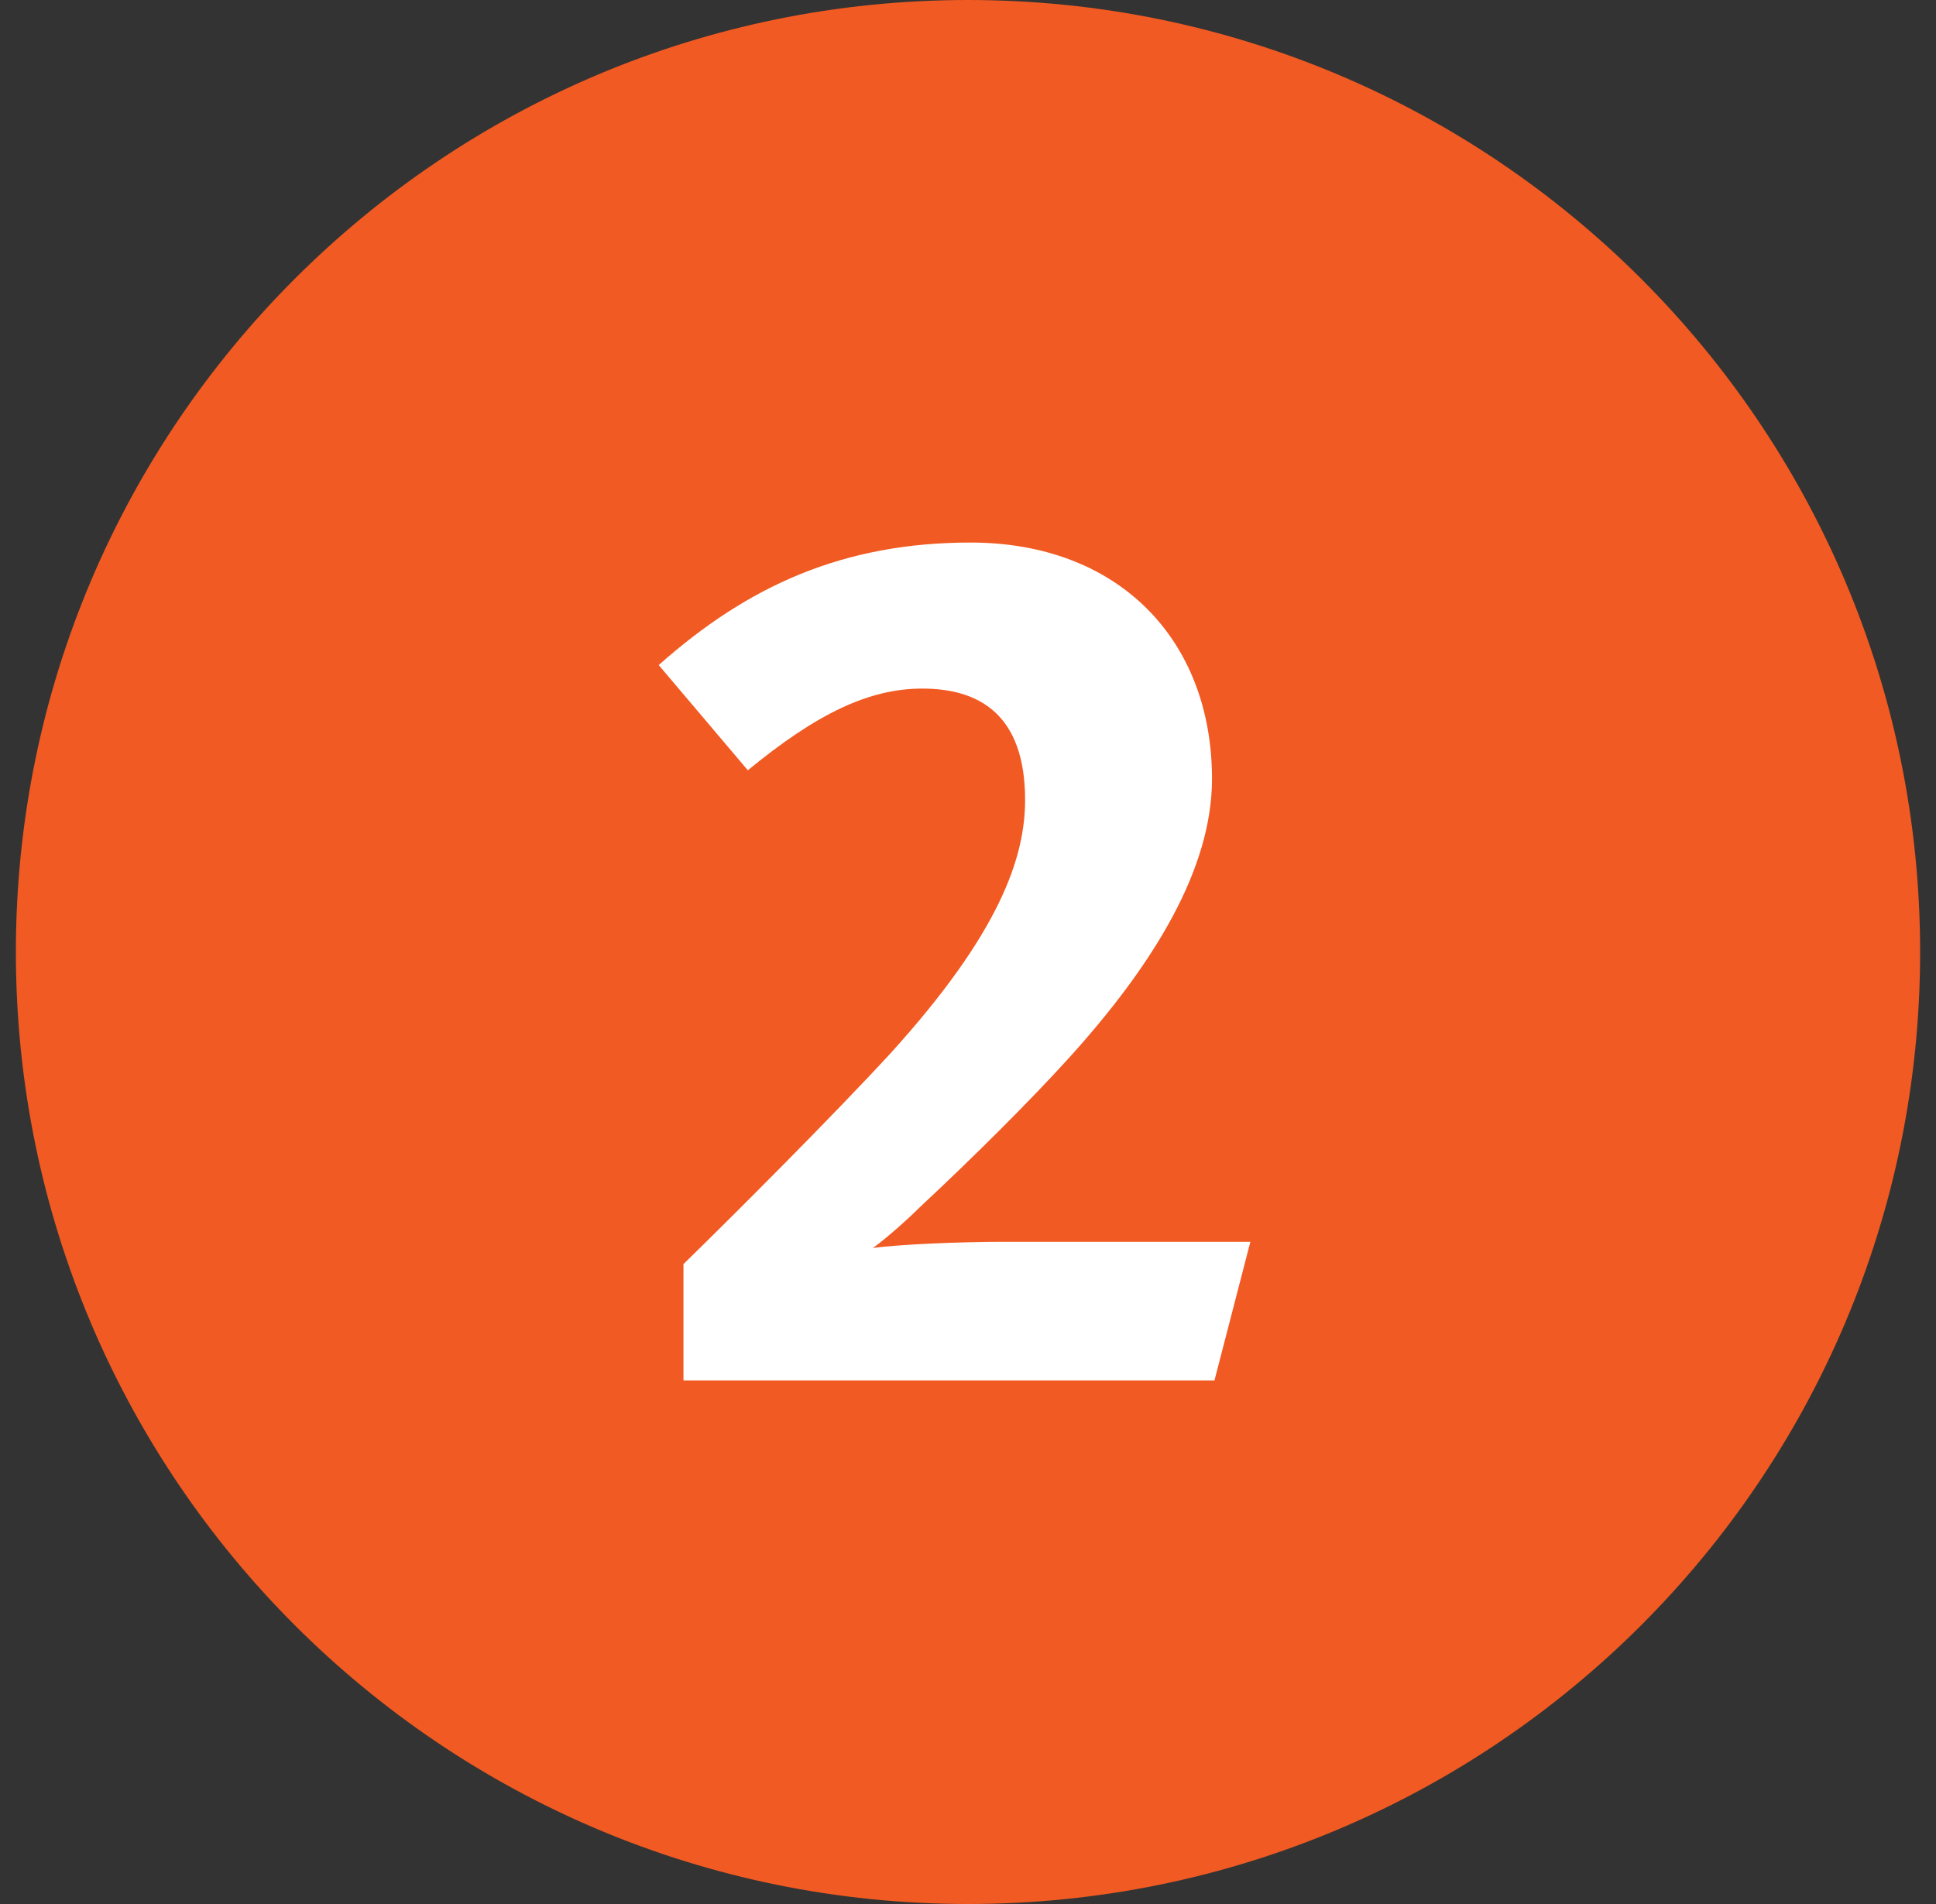
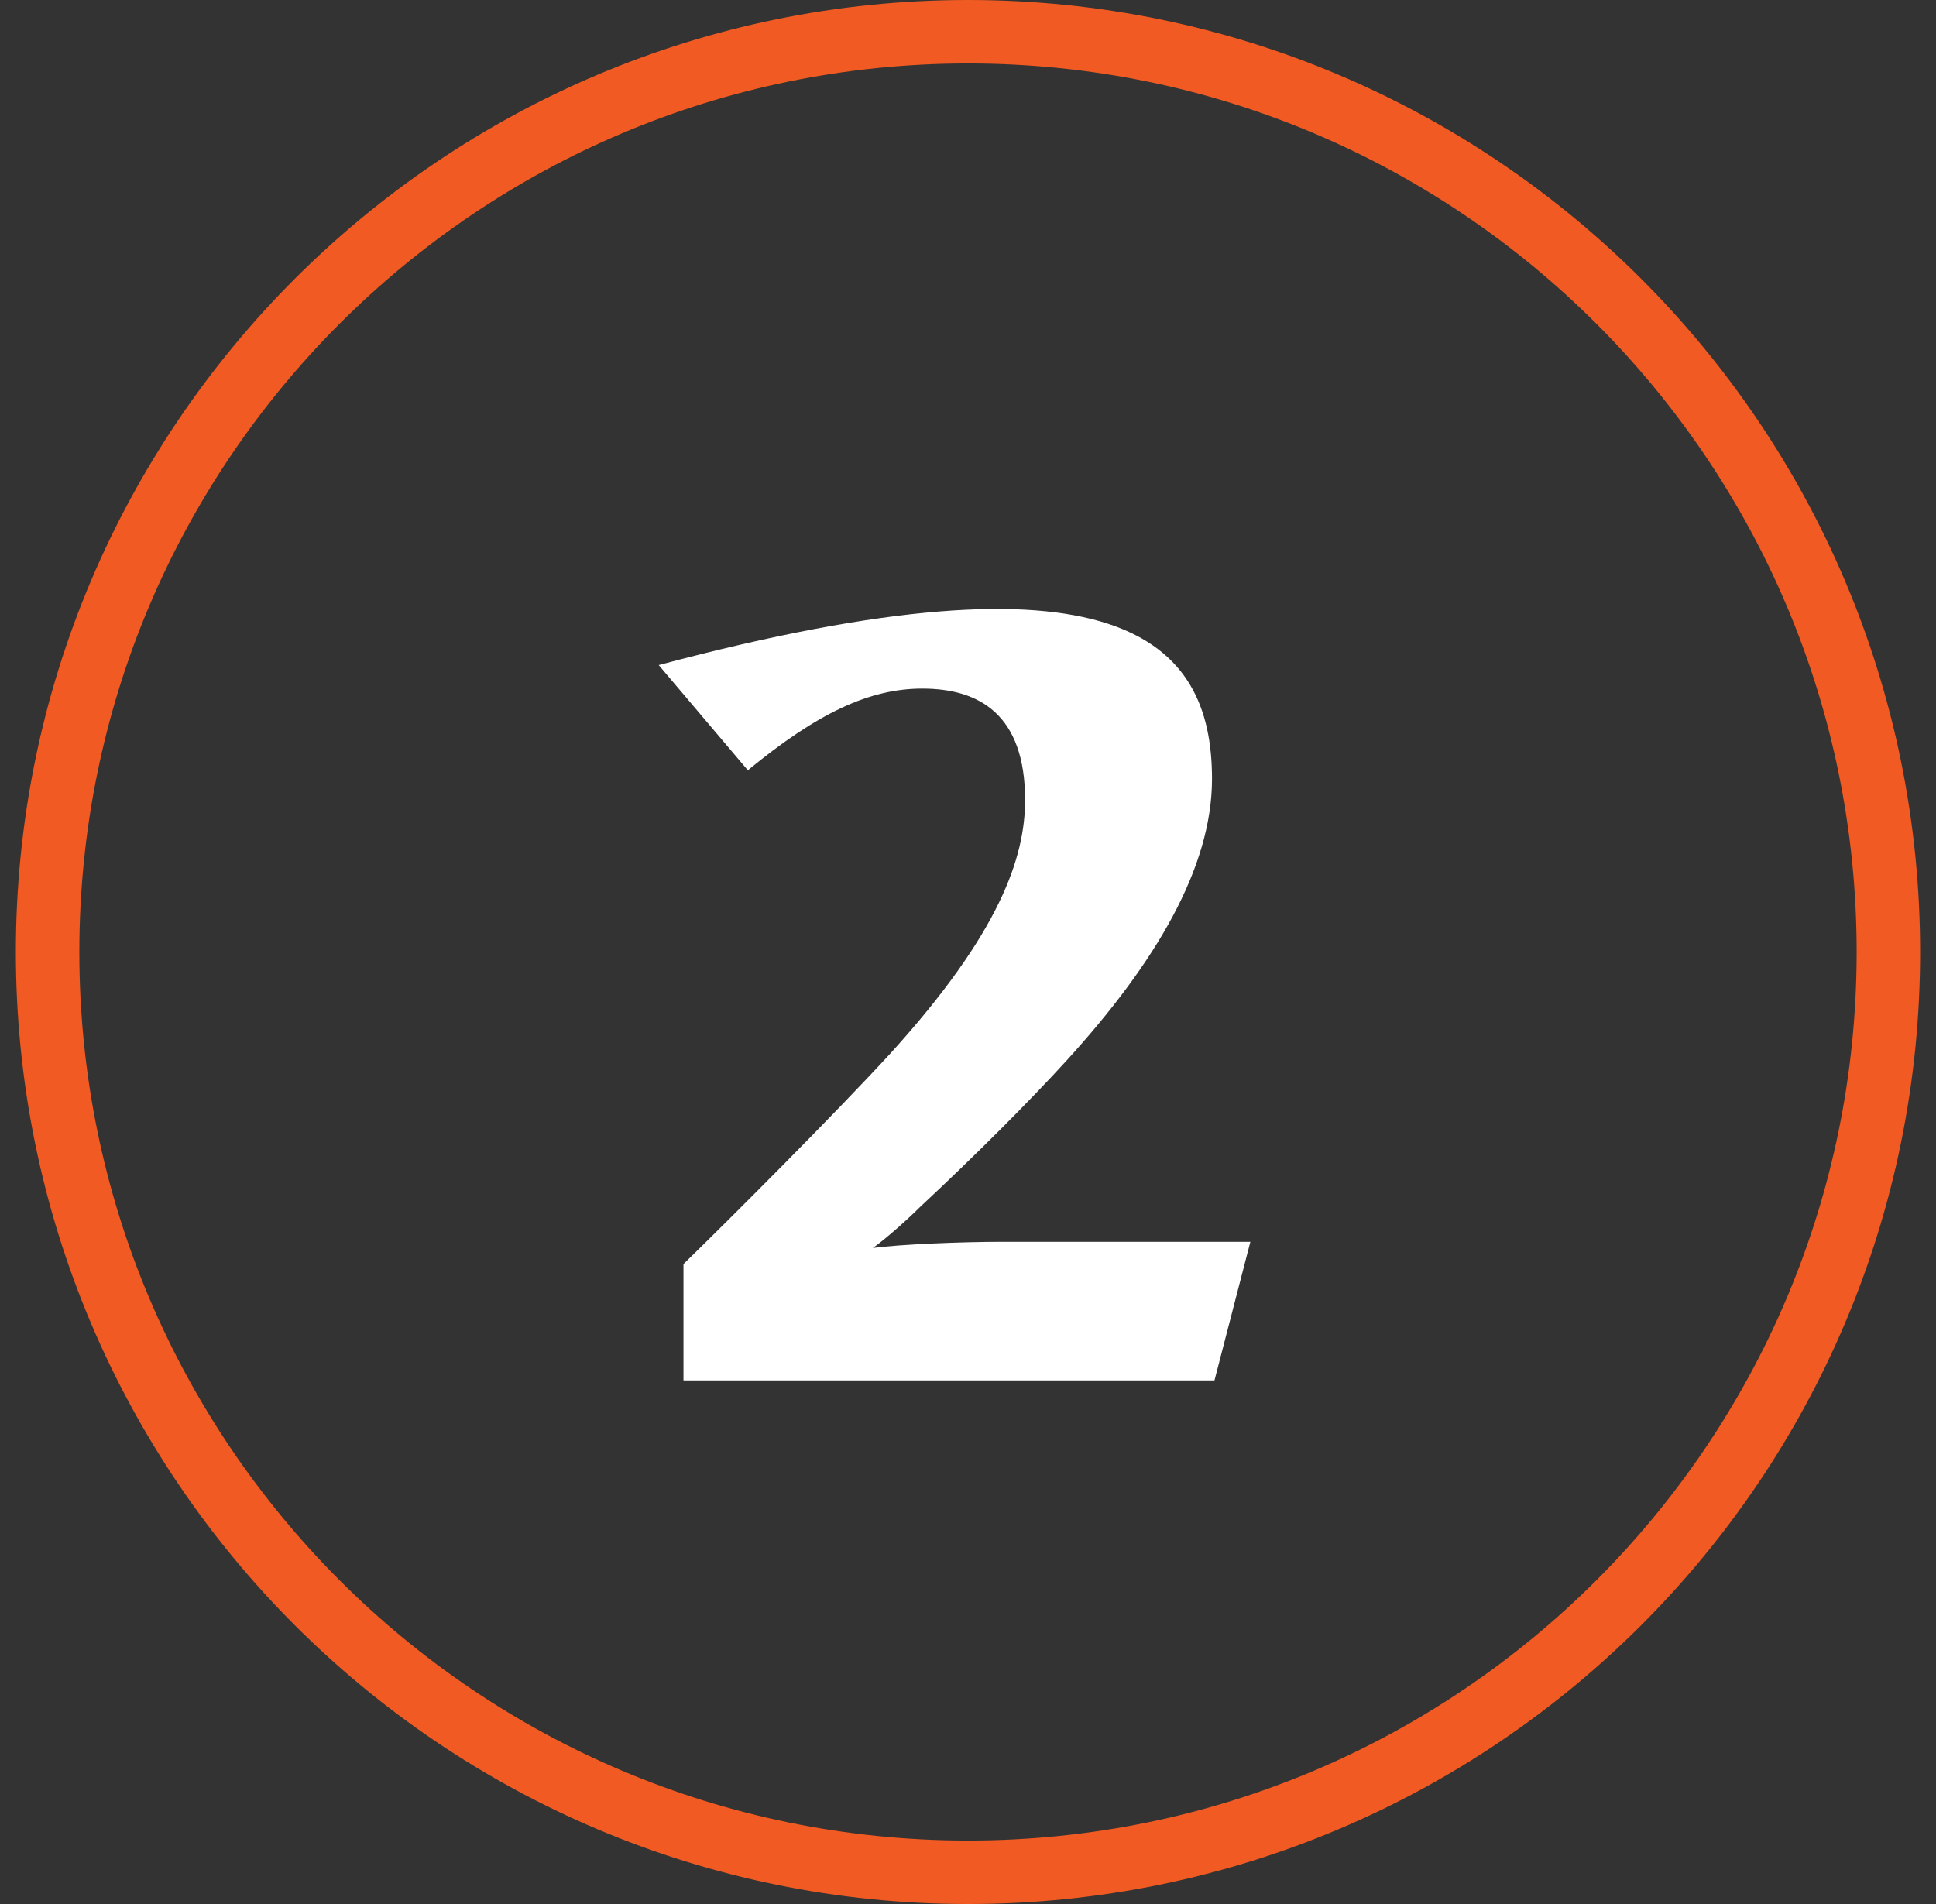
<svg xmlns="http://www.w3.org/2000/svg" width="61" height="60" viewBox="0 0 61 60" fill="none">
  <rect x="0" y="0" width="61" height="60" fill="#333333" stroke="none" />
-   <path d="M30.5 59C14.484 59 1.5 46.016 1.5 30C1.5 13.984 14.484 1 30.5 1C46.516 1 59.5 13.984 59.5 30C59.5 46.016 46.516 59 30.5 59Z" fill="#F15A22" />
  <path d="M30.5 59C14.484 59 1.5 46.016 1.5 30C1.5 13.984 14.484 1 30.5 1C46.516 1 59.5 13.984 59.5 30C59.5 46.016 46.516 59 30.5 59Z" stroke="#F15A22" stroke-width="2" />
-   <path d="M39.397 39.132L38.266 43.5H21.535V39.834C23.056 38.352 26.254 35.154 28.048 33.204C31.519 29.382 32.299 27.003 32.299 25.209C32.299 22.518 30.856 21.699 29.062 21.699C27.385 21.699 25.747 22.479 23.563 24.273L20.755 20.958C23.563 18.462 26.566 17.097 30.583 17.097C35.224 17.097 38.188 20.139 38.188 24.546C38.188 27.354 36.394 30.357 33.625 33.399C32.455 34.686 30.7 36.441 28.984 38.04C28.594 38.43 27.892 39.054 27.502 39.327C28.36 39.21 30.31 39.132 31.597 39.132H39.397Z" fill="white" />
+   <path d="M39.397 39.132L38.266 43.5H21.535V39.834C23.056 38.352 26.254 35.154 28.048 33.204C31.519 29.382 32.299 27.003 32.299 25.209C32.299 22.518 30.856 21.699 29.062 21.699C27.385 21.699 25.747 22.479 23.563 24.273L20.755 20.958C35.224 17.097 38.188 20.139 38.188 24.546C38.188 27.354 36.394 30.357 33.625 33.399C32.455 34.686 30.7 36.441 28.984 38.04C28.594 38.43 27.892 39.054 27.502 39.327C28.36 39.21 30.31 39.132 31.597 39.132H39.397Z" fill="white" />
</svg>